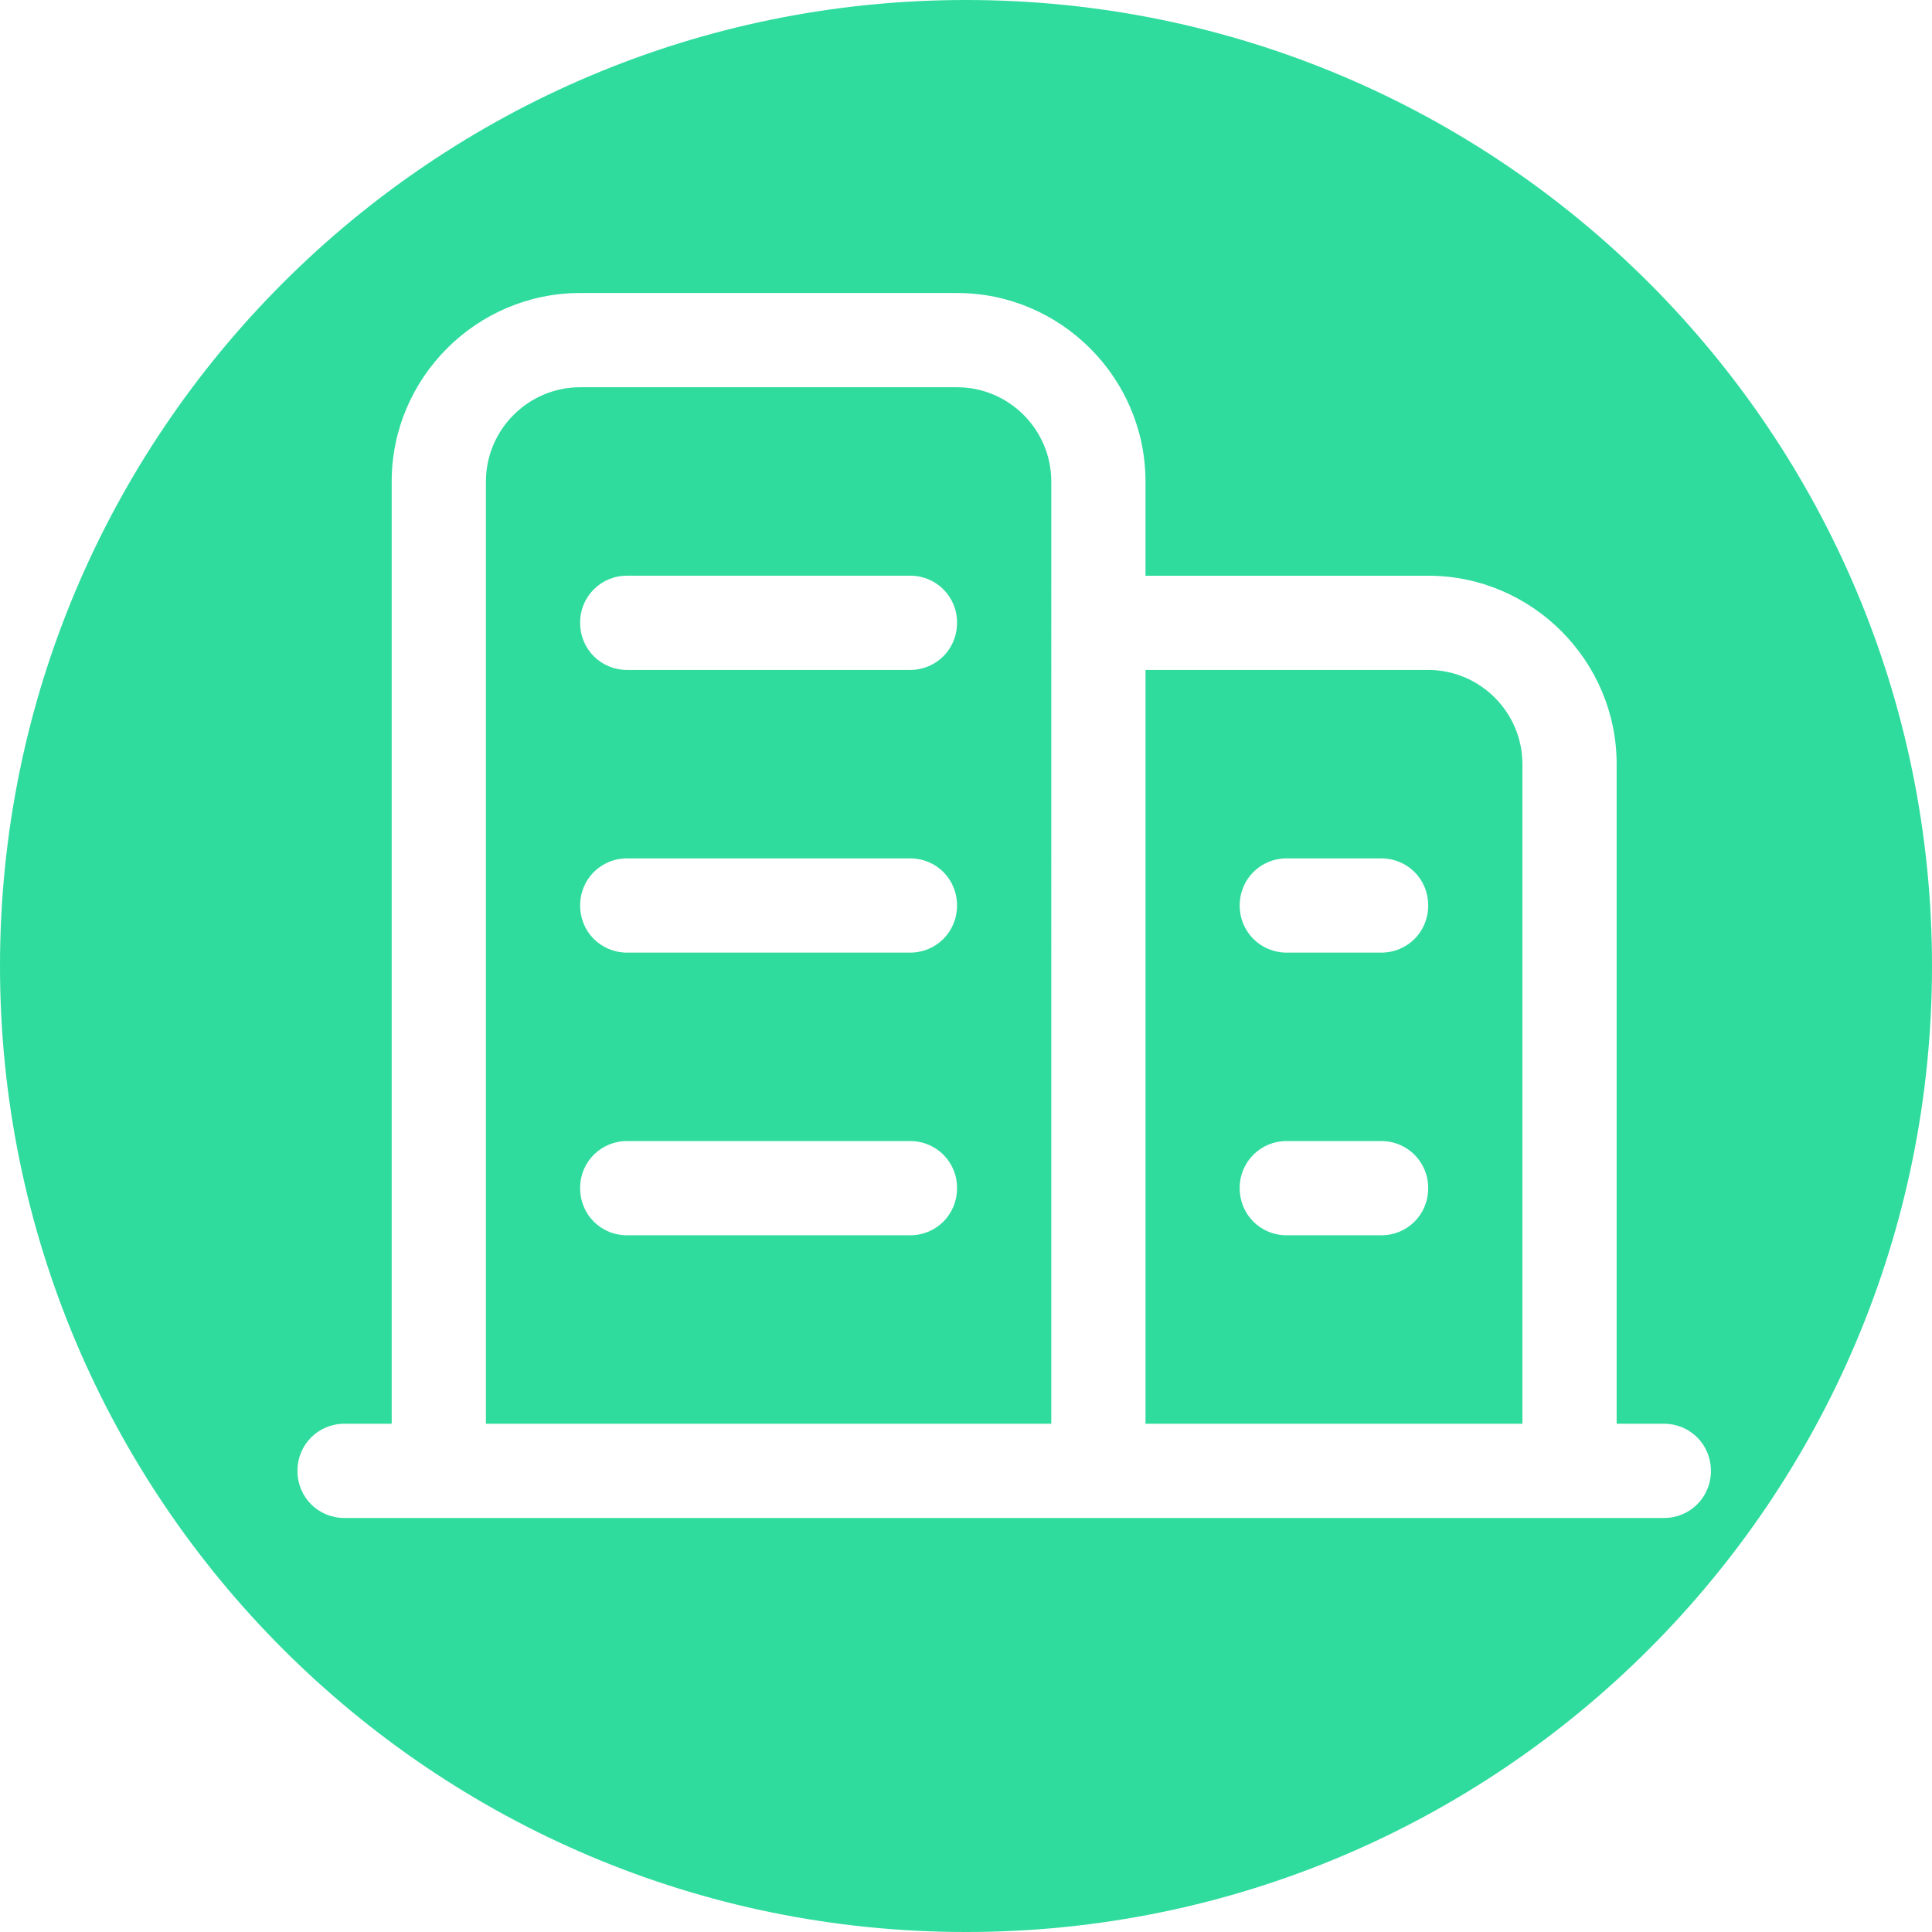
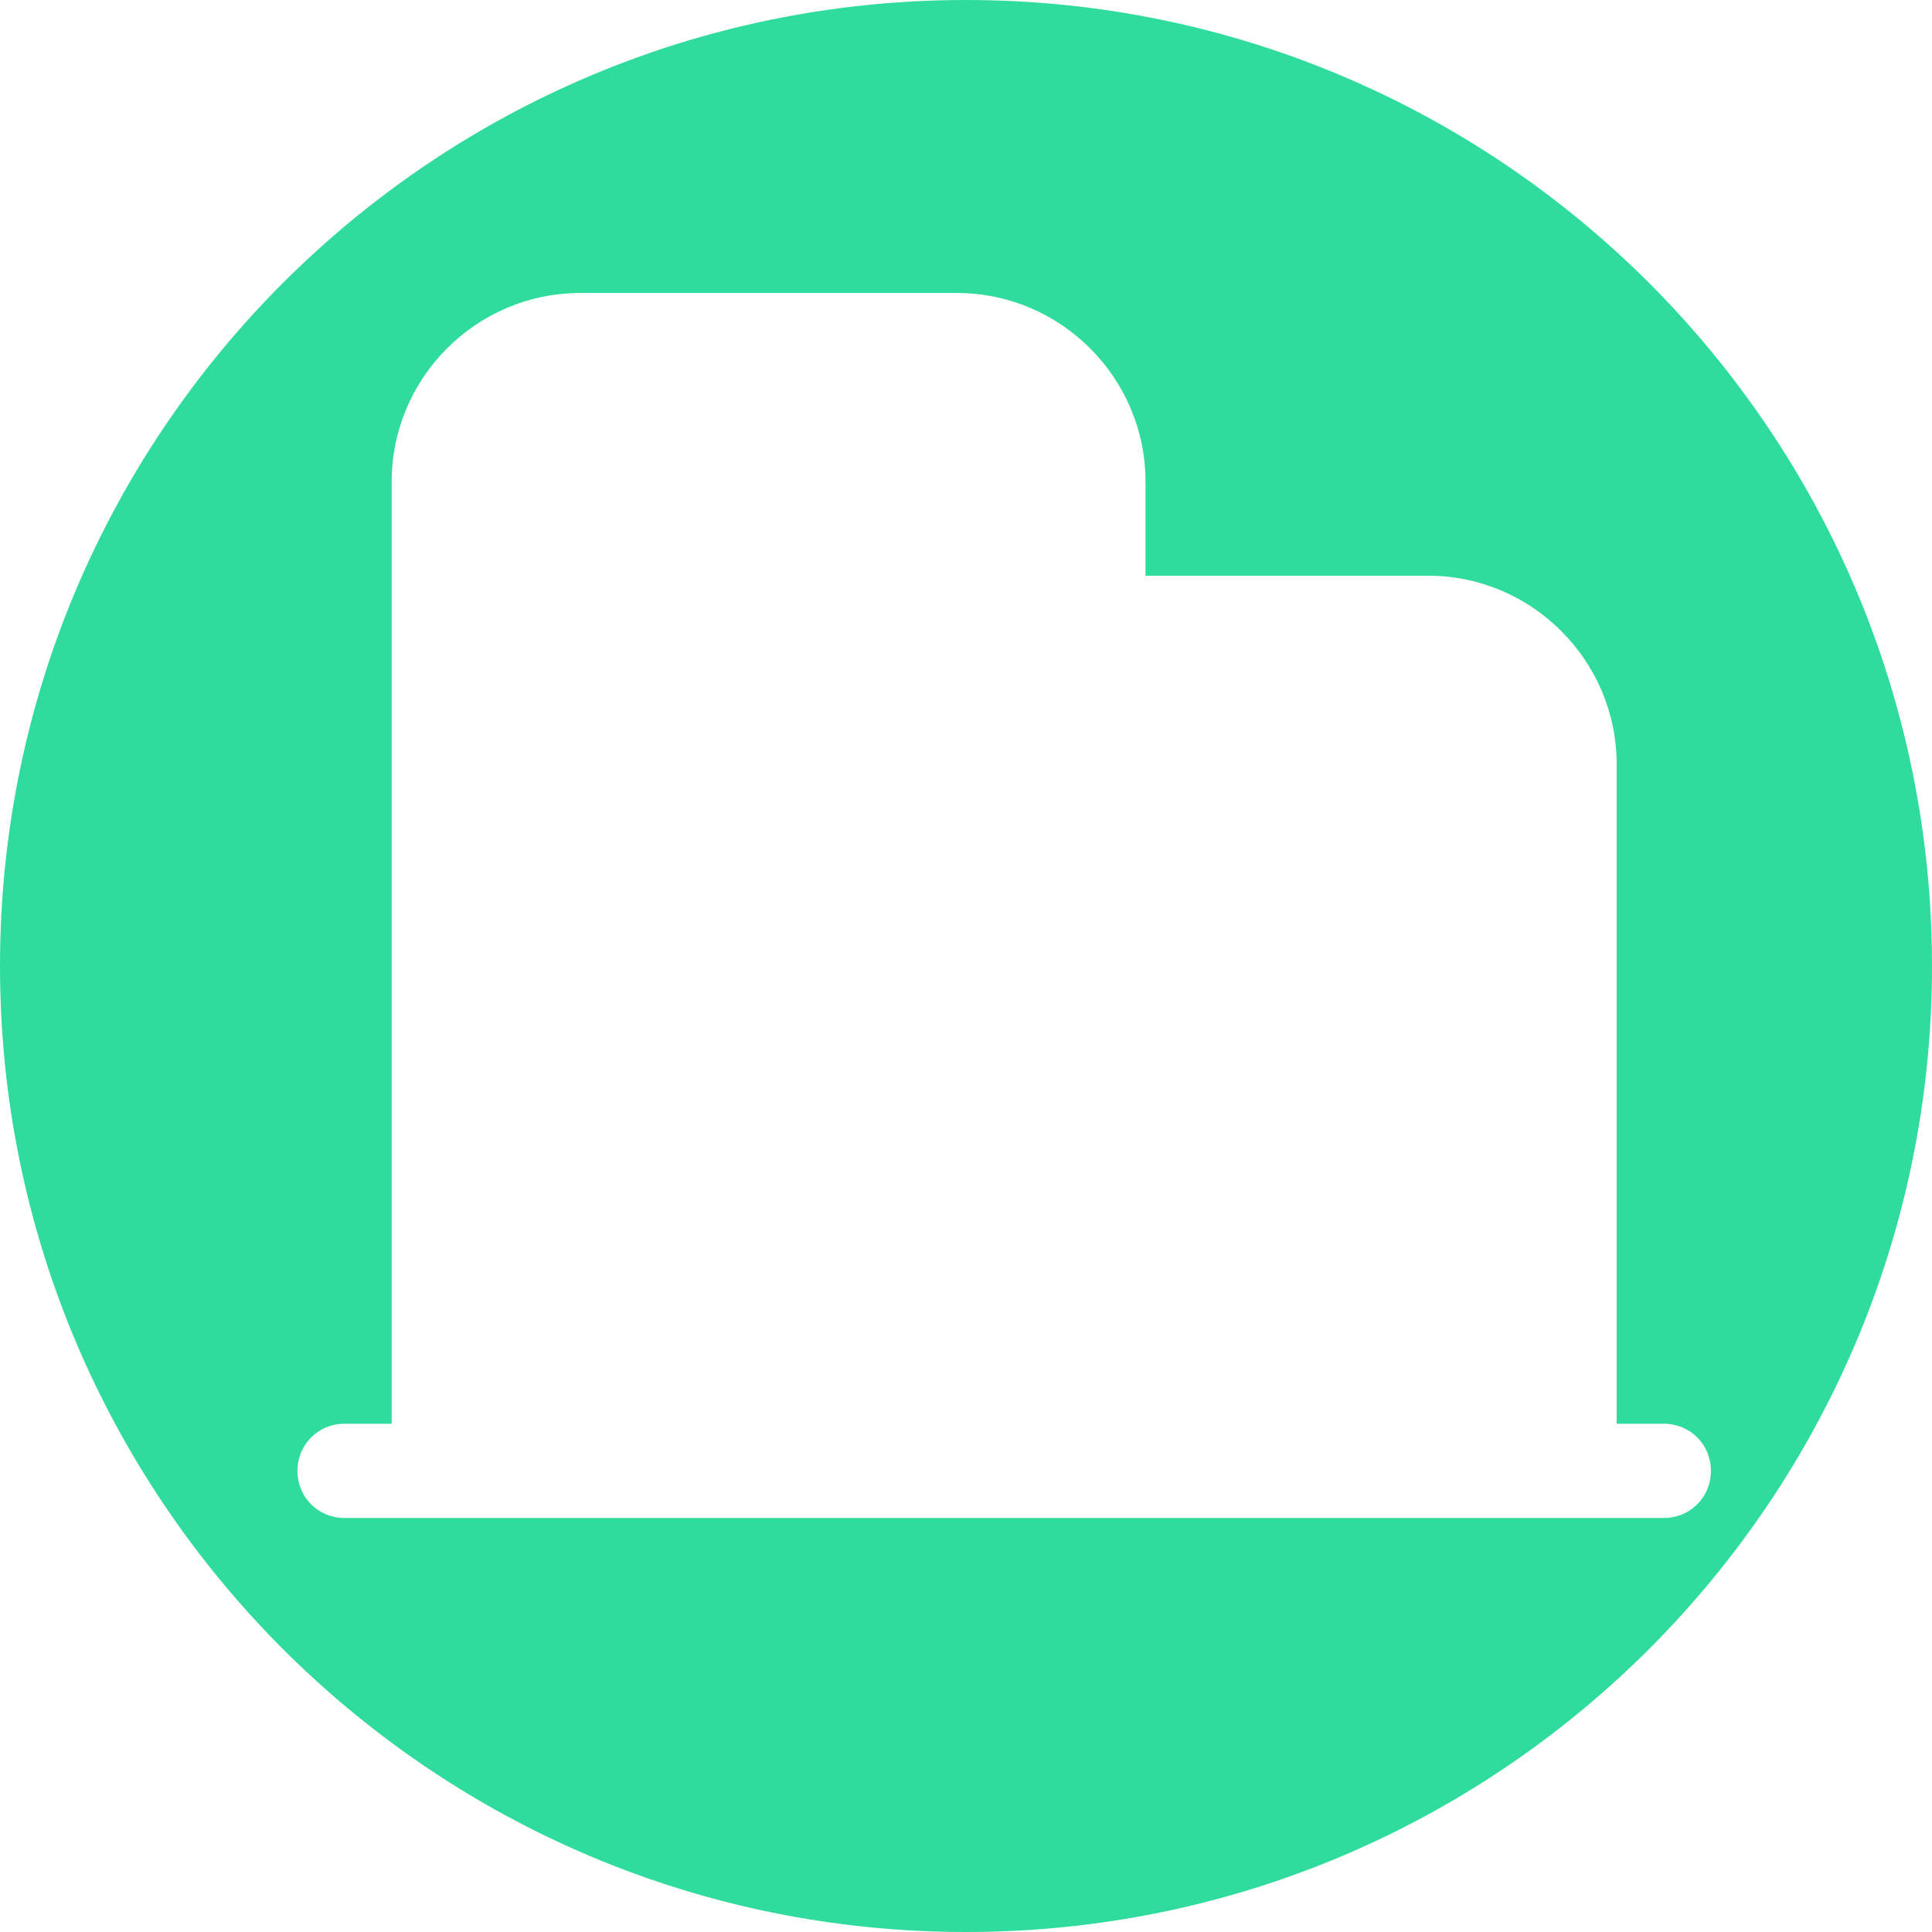
<svg xmlns="http://www.w3.org/2000/svg" version="1.1" id="图层_1" x="0px" y="0px" width="76px" height="76px" viewBox="0 0 76 76" enable-background="new 0 0 76 76" xml:space="preserve">
  <g>
    <g>
      <g>
-         <path fill="#2FDC9D" d="M37.648,15.233H22.822c-2.039,0-3.707,1.668-3.707,3.707v37.066h22.24V22.647v-3.708     C41.355,16.901,39.688,15.233,37.648,15.233z M35.795,48.594h-11.12c-1.039,0-1.854-0.814-1.854-1.854c0-0.014,0-0.024,0-0.036     c0.01-1.015,0.84-1.827,1.854-1.817h11.12c0.012,0,0.024,0,0.037,0c1.014,0.01,1.826,0.84,1.815,1.854     C37.647,47.777,36.833,48.594,35.795,48.594z M35.795,37.474h-11.12c-1.039,0-1.854-0.816-1.854-1.854s0.815-1.854,1.854-1.854     h11.12c1.038,0,1.852,0.815,1.852,1.854C37.647,36.657,36.833,37.474,35.795,37.474z M35.795,26.354h-11.12     c-1.039,0-1.854-0.815-1.854-1.854c0-0.012,0-0.023,0-0.036c0.01-1.013,0.84-1.828,1.854-1.817h11.12     c0.012-0.001,0.024-0.001,0.037,0c1.014,0.01,1.826,0.84,1.815,1.853C37.647,25.538,36.833,26.354,35.795,26.354z" />
        <path fill="#2FDC9D" d="M38,0C17.013,0,0,17.013,0,38c0,20.986,17.013,38,38,38c20.986,0,38-17.014,38-38     C76,17.013,58.986,0,38,0z M65.448,59.714H13.554c-1.037,0-1.853-0.815-1.853-1.854c0-1.035,0.816-1.854,1.853-1.854h1.854V18.94     c0-4.077,3.336-7.414,7.413-7.414h14.827c4.077,0,7.413,3.337,7.413,7.414v3.707h11.121c4.076,0,7.413,3.336,7.413,7.413v25.946     h1.854c1.038,0,1.854,0.817,1.854,1.854C67.302,58.898,66.486,59.714,65.448,59.714z" />
-         <path fill="#2FDC9D" d="M56.182,26.354H45.062v29.652h14.826V30.059C59.889,28.021,58.22,26.354,56.182,26.354z M54.328,48.594     h-3.707c-1.037,0-1.854-0.814-1.854-1.854c0-0.014,0-0.024,0-0.036c0.01-1.015,0.84-1.827,1.854-1.817h3.707     c0.013,0,0.023,0,0.036,0c1.014,0.01,1.827,0.84,1.817,1.854C56.182,47.777,55.367,48.594,54.328,48.594z M54.328,37.474h-3.707     c-1.037,0-1.854-0.816-1.854-1.854s0.815-1.854,1.854-1.854h3.707c1.039,0,1.854,0.815,1.854,1.854     C56.182,36.657,55.367,37.474,54.328,37.474z" />
      </g>
    </g>
  </g>
</svg>